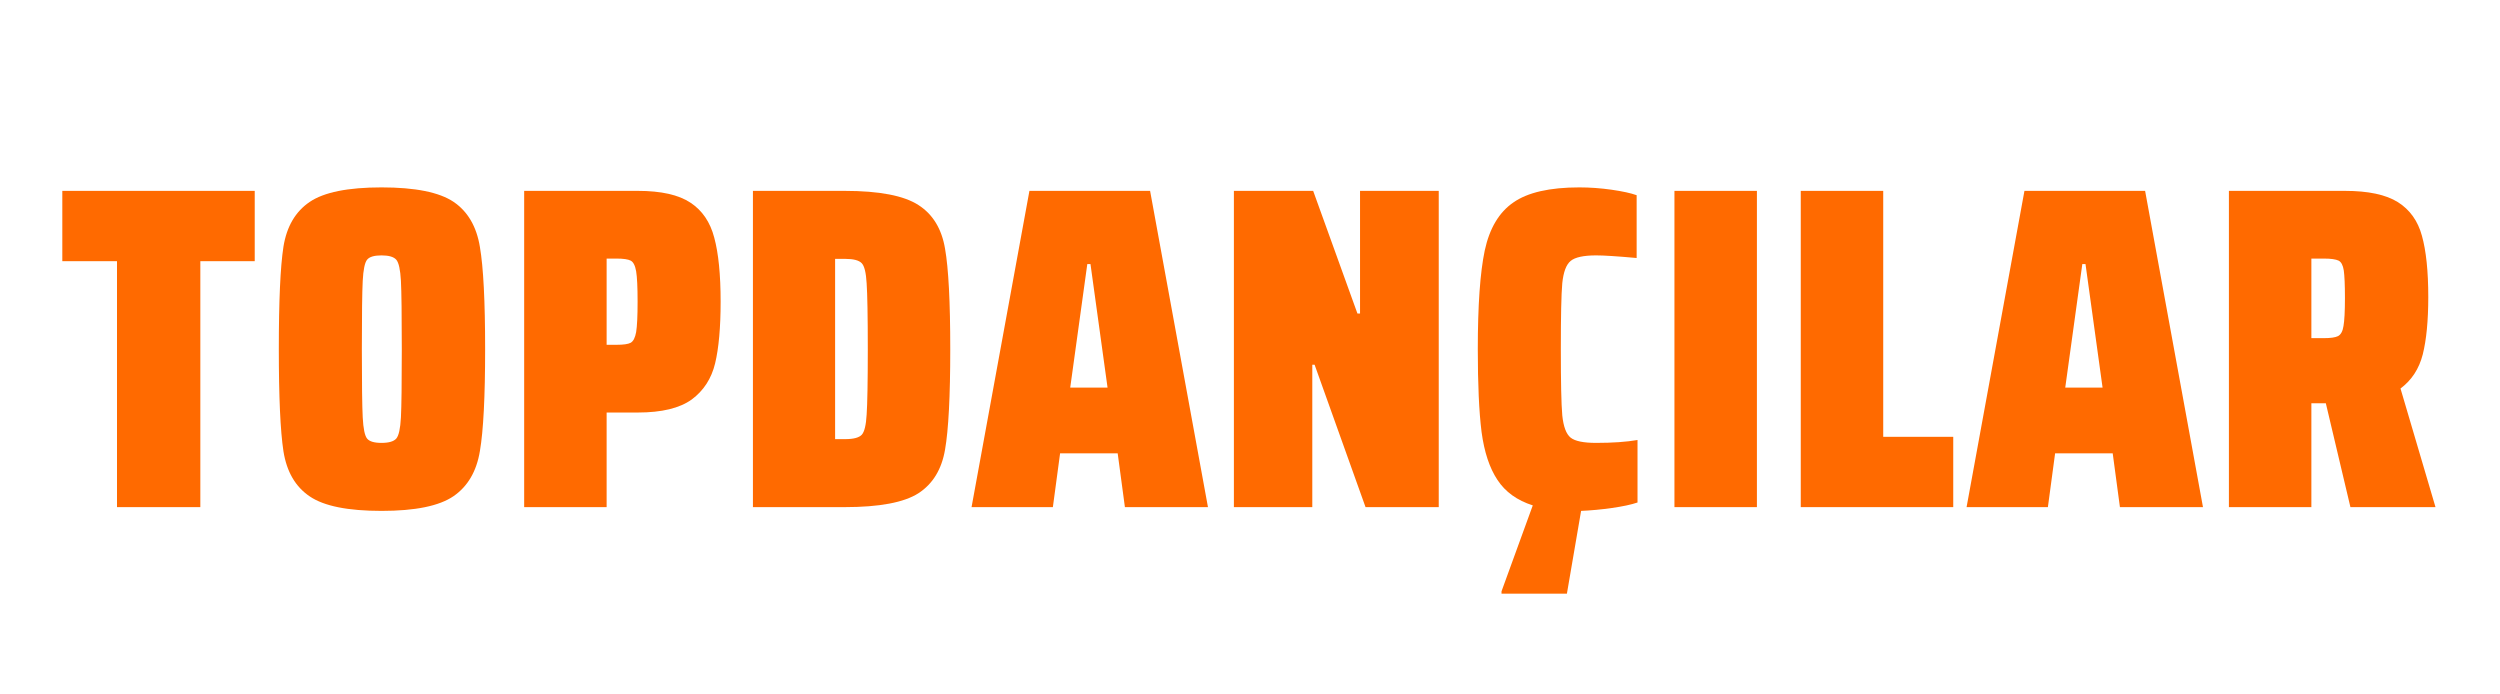
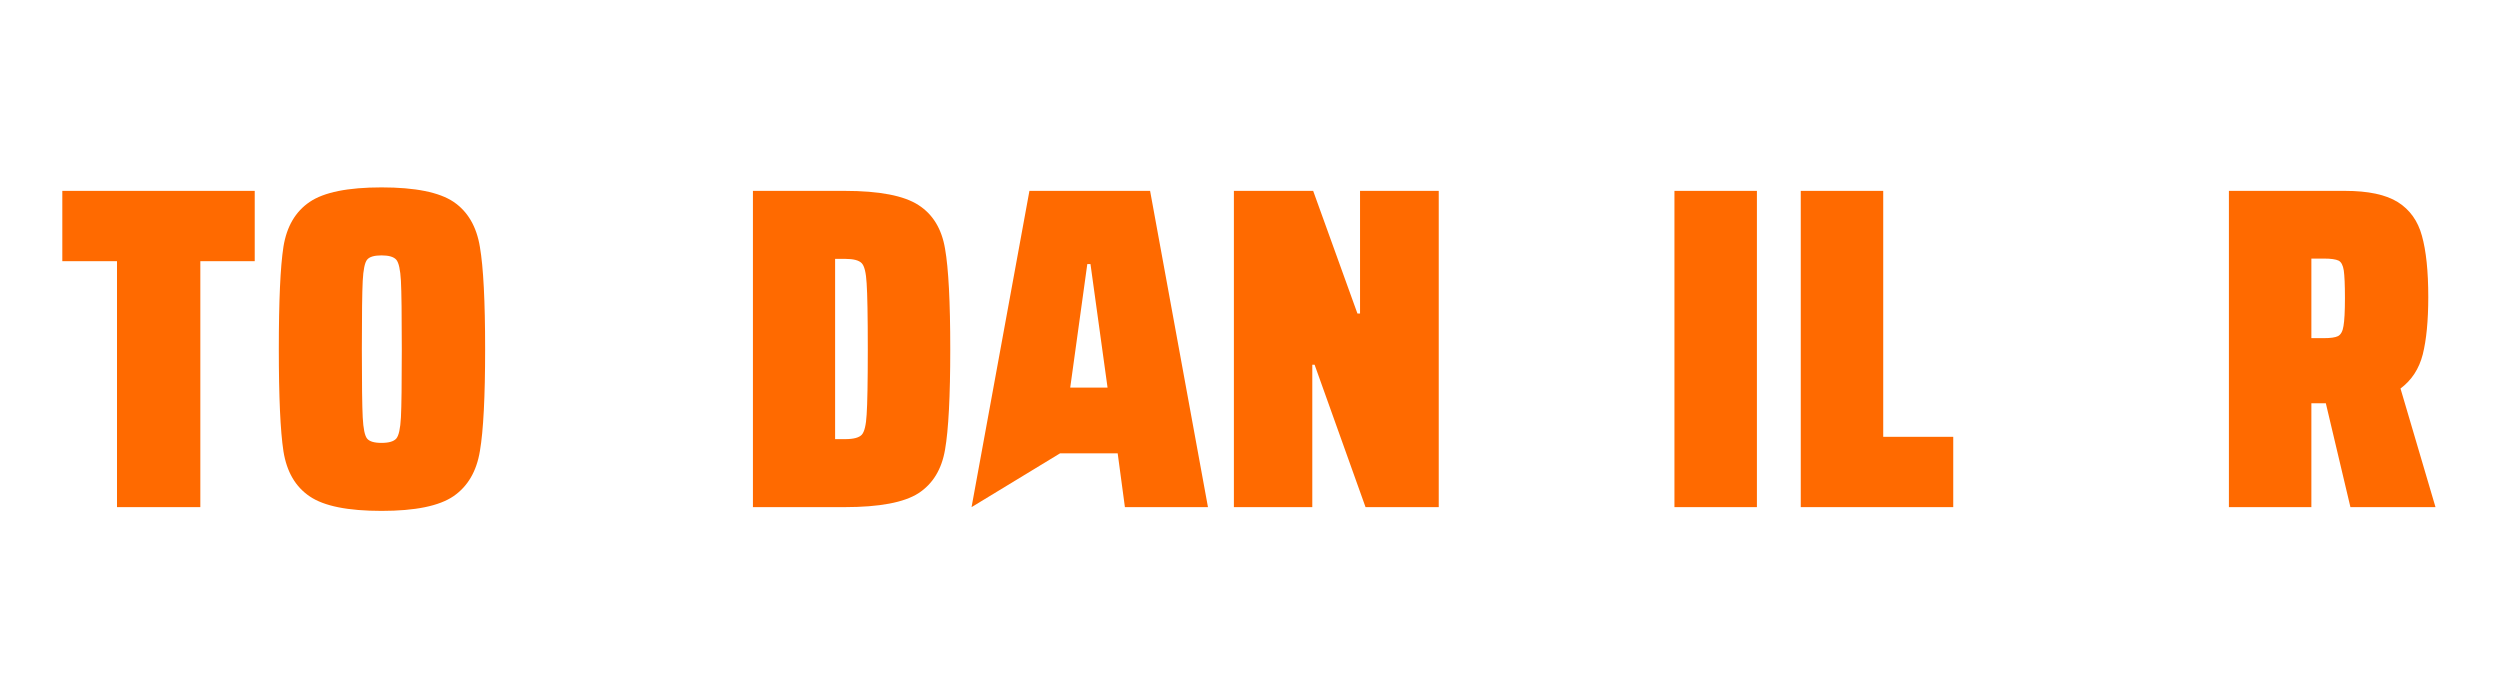
<svg xmlns="http://www.w3.org/2000/svg" width="180" zoomAndPan="magnify" viewBox="0 0 135 37.5" height="50" preserveAspectRatio="xMidYMid meet" version="1.0">
  <defs>
    <g />
  </defs>
  <g fill="#ff6a00" fill-opacity="1">
    <g transform="translate(3.193, 27.385)">
      <g>
        <path d="M 3.125 0 L 3.125 -13.281 L 0.172 -13.281 L 0.172 -17.078 L 10.562 -17.078 L 10.562 -13.281 L 7.625 -13.281 L 7.625 0 Z M 3.125 0 " />
      </g>
    </g>
  </g>
  <g fill="#ff6a00" fill-opacity="1">
    <g transform="translate(14.306, 27.385)">
      <g>
        <path d="M 6.297 0.203 C 4.484 0.203 3.191 -0.055 2.422 -0.578 C 1.648 -1.098 1.176 -1.91 1 -3.016 C 0.832 -4.117 0.75 -5.957 0.75 -8.531 C 0.75 -11.133 0.832 -12.977 1 -14.062 C 1.176 -15.156 1.648 -15.961 2.422 -16.484 C 3.191 -17.004 4.484 -17.266 6.297 -17.266 C 8.117 -17.266 9.414 -17.004 10.188 -16.484 C 10.957 -15.961 11.43 -15.148 11.609 -14.047 C 11.797 -12.953 11.891 -11.113 11.891 -8.531 C 11.891 -5.957 11.797 -4.125 11.609 -3.031 C 11.43 -1.938 10.957 -1.125 10.188 -0.594 C 9.414 -0.062 8.117 0.203 6.297 0.203 Z M 6.297 -3.469 C 6.691 -3.469 6.957 -3.547 7.094 -3.703 C 7.227 -3.859 7.312 -4.238 7.344 -4.844 C 7.375 -5.445 7.391 -6.676 7.391 -8.531 C 7.391 -10.383 7.375 -11.613 7.344 -12.219 C 7.312 -12.82 7.227 -13.203 7.094 -13.359 C 6.957 -13.516 6.691 -13.594 6.297 -13.594 C 5.898 -13.594 5.641 -13.516 5.516 -13.359 C 5.391 -13.203 5.312 -12.82 5.281 -12.219 C 5.25 -11.613 5.234 -10.383 5.234 -8.531 C 5.234 -6.676 5.25 -5.445 5.281 -4.844 C 5.312 -4.238 5.391 -3.859 5.516 -3.703 C 5.641 -3.547 5.898 -3.469 6.297 -3.469 Z M 6.297 -3.469 " />
      </g>
    </g>
  </g>
  <g fill="#ff6a00" fill-opacity="1">
    <g transform="translate(27.305, 27.385)">
      <g>
-         <path d="M 1 -17.078 L 7.141 -17.078 C 8.398 -17.078 9.348 -16.863 9.984 -16.438 C 10.617 -16.02 11.047 -15.391 11.266 -14.547 C 11.492 -13.711 11.609 -12.562 11.609 -11.094 C 11.609 -9.695 11.508 -8.586 11.312 -7.766 C 11.113 -6.941 10.691 -6.289 10.047 -5.812 C 9.398 -5.344 8.43 -5.109 7.141 -5.109 L 5.453 -5.109 L 5.453 0 L 1 0 Z M 5.984 -8.766 C 6.359 -8.766 6.613 -8.801 6.75 -8.875 C 6.895 -8.957 6.992 -9.148 7.047 -9.453 C 7.098 -9.766 7.125 -10.312 7.125 -11.094 C 7.125 -11.883 7.098 -12.43 7.047 -12.734 C 6.992 -13.047 6.895 -13.238 6.75 -13.312 C 6.613 -13.383 6.359 -13.422 5.984 -13.422 L 5.453 -13.422 L 5.453 -8.766 Z M 5.984 -8.766 " />
-       </g>
+         </g>
    </g>
  </g>
  <g fill="#ff6a00" fill-opacity="1">
    <g transform="translate(39.658, 27.385)">
      <g>
        <path d="M 1 -17.078 L 5.953 -17.078 C 7.828 -17.078 9.156 -16.82 9.938 -16.312 C 10.719 -15.812 11.195 -15.023 11.375 -13.953 C 11.562 -12.891 11.656 -11.082 11.656 -8.531 C 11.656 -5.988 11.562 -4.18 11.375 -3.109 C 11.195 -2.047 10.719 -1.258 9.938 -0.75 C 9.156 -0.25 7.828 0 5.953 0 L 1 0 Z M 5.984 -3.672 C 6.43 -3.672 6.727 -3.75 6.875 -3.906 C 7.02 -4.062 7.109 -4.426 7.141 -5 C 7.18 -5.57 7.203 -6.75 7.203 -8.531 C 7.203 -10.32 7.18 -11.504 7.141 -12.078 C 7.109 -12.66 7.02 -13.023 6.875 -13.172 C 6.727 -13.328 6.43 -13.406 5.984 -13.406 L 5.438 -13.406 L 5.438 -3.672 Z M 5.984 -3.672 " />
      </g>
    </g>
  </g>
  <g fill="#ff6a00" fill-opacity="1">
    <g transform="translate(52.433, 27.385)">
      <g>
-         <path d="M 8.312 0 L 7.922 -2.906 L 4.812 -2.906 L 4.422 0 L 0.031 0 L 3.156 -17.078 L 9.672 -17.078 L 12.797 0 Z M 6.453 -13.125 L 6.281 -13.125 L 5.359 -6.453 L 7.375 -6.453 Z M 6.453 -13.125 " />
+         <path d="M 8.312 0 L 7.922 -2.906 L 4.812 -2.906 L 0.031 0 L 3.156 -17.078 L 9.672 -17.078 L 12.797 0 Z M 6.453 -13.125 L 6.281 -13.125 L 5.359 -6.453 L 7.375 -6.453 Z M 6.453 -13.125 " />
      </g>
    </g>
  </g>
  <g fill="#ff6a00" fill-opacity="1">
    <g transform="translate(65.63, 27.385)">
      <g>
        <path d="M 8.109 0 L 5.359 -7.688 L 5.234 -7.688 L 5.234 0 L 1 0 L 1 -17.078 L 5.281 -17.078 L 7.672 -10.453 L 7.812 -10.453 L 7.812 -17.078 L 12.062 -17.078 L 12.062 0 Z M 8.109 0 " />
      </g>
    </g>
  </g>
  <g fill="#ff6a00" fill-opacity="1">
    <g transform="translate(79.051, 27.385)">
      <g>
-         <path d="M 9.375 -0.25 C 9.031 -0.133 8.566 -0.035 7.984 0.047 C 7.41 0.129 6.859 0.18 6.328 0.203 L 5.562 4.672 L 2.031 4.672 L 2.031 4.547 L 3.719 -0.094 C 2.875 -0.363 2.238 -0.82 1.812 -1.469 C 1.383 -2.113 1.098 -2.977 0.953 -4.062 C 0.816 -5.156 0.75 -6.645 0.75 -8.531 C 0.75 -10.895 0.875 -12.672 1.125 -13.859 C 1.383 -15.055 1.898 -15.922 2.672 -16.453 C 3.441 -16.992 4.629 -17.266 6.234 -17.266 C 6.805 -17.266 7.383 -17.223 7.969 -17.141 C 8.562 -17.055 9.016 -16.957 9.328 -16.844 L 9.328 -13.453 C 8.285 -13.547 7.555 -13.594 7.141 -13.594 C 6.461 -13.594 6.004 -13.492 5.766 -13.297 C 5.523 -13.098 5.375 -12.695 5.312 -12.094 C 5.258 -11.488 5.234 -10.301 5.234 -8.531 C 5.234 -6.758 5.258 -5.566 5.312 -4.953 C 5.375 -4.348 5.523 -3.945 5.766 -3.75 C 6.004 -3.562 6.461 -3.469 7.141 -3.469 C 8.023 -3.469 8.77 -3.52 9.375 -3.625 Z M 9.375 -0.25 " />
-       </g>
+         </g>
    </g>
  </g>
  <g fill="#ff6a00" fill-opacity="1">
    <g transform="translate(89.42, 27.385)">
      <g>
        <path d="M 1 0 L 1 -17.078 L 5.453 -17.078 L 5.453 0 Z M 1 0 " />
      </g>
    </g>
  </g>
  <g fill="#ff6a00" fill-opacity="1">
    <g transform="translate(96.241, 27.385)">
      <g>
        <path d="M 1 0 L 1 -17.078 L 5.453 -17.078 L 5.453 -3.797 L 9.234 -3.797 L 9.234 0 Z M 1 0 " />
      </g>
    </g>
  </g>
  <g fill="#ff6a00" fill-opacity="1">
    <g transform="translate(106.164, 27.385)">
      <g>
-         <path d="M 8.312 0 L 7.922 -2.906 L 4.812 -2.906 L 4.422 0 L 0.031 0 L 3.156 -17.078 L 9.672 -17.078 L 12.797 0 Z M 6.453 -13.125 L 6.281 -13.125 L 5.359 -6.453 L 7.375 -6.453 Z M 6.453 -13.125 " />
-       </g>
+         </g>
    </g>
  </g>
  <g fill="#ff6a00" fill-opacity="1">
    <g transform="translate(119.361, 27.385)">
      <g>
        <path d="M 7.562 0 L 6.234 -5.609 L 5.453 -5.609 L 5.453 0 L 1 0 L 1 -17.078 L 7.266 -17.078 C 8.523 -17.078 9.477 -16.875 10.125 -16.469 C 10.77 -16.062 11.203 -15.457 11.422 -14.656 C 11.648 -13.852 11.766 -12.75 11.766 -11.344 C 11.766 -10.062 11.664 -9.031 11.469 -8.25 C 11.27 -7.469 10.867 -6.852 10.266 -6.406 L 12.156 0 Z M 5.453 -9.125 L 6.125 -9.125 C 6.488 -9.125 6.742 -9.16 6.891 -9.234 C 7.047 -9.316 7.145 -9.5 7.188 -9.781 C 7.238 -10.062 7.266 -10.566 7.266 -11.297 C 7.266 -12.016 7.242 -12.508 7.203 -12.781 C 7.16 -13.062 7.066 -13.238 6.922 -13.312 C 6.773 -13.383 6.508 -13.422 6.125 -13.422 L 5.453 -13.422 Z M 5.453 -9.125 " />
      </g>
    </g>
  </g>
</svg>